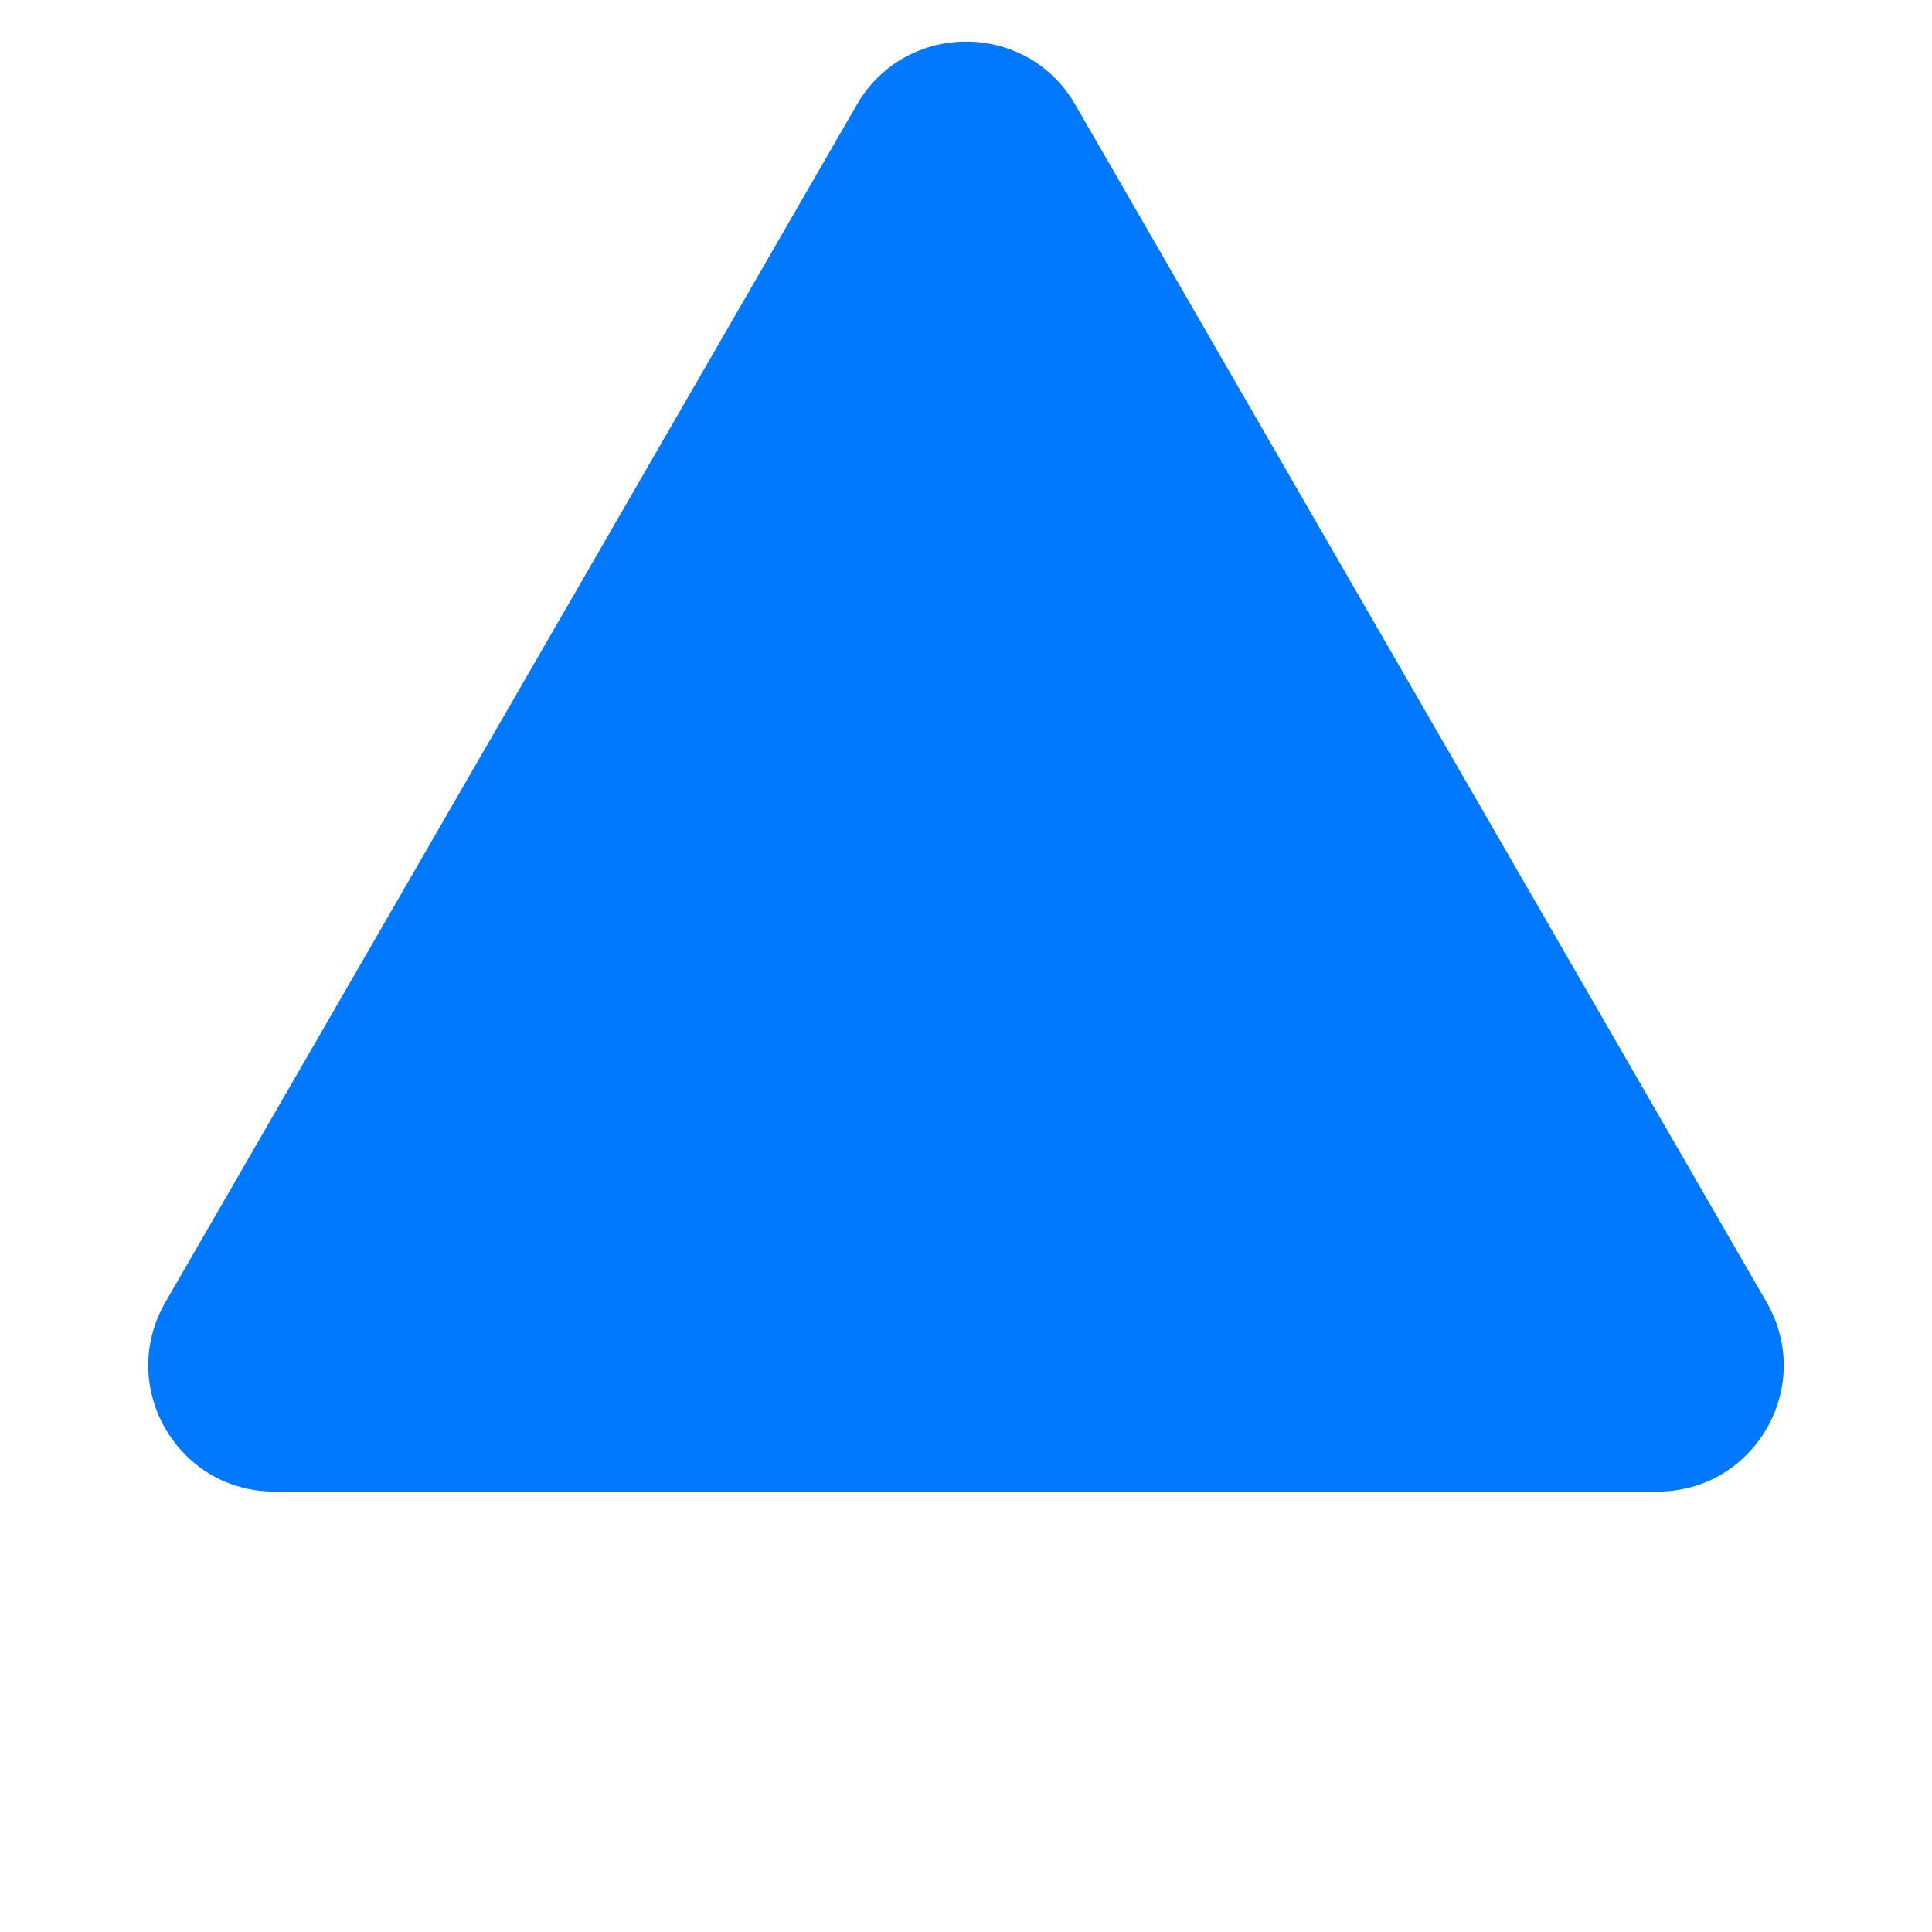
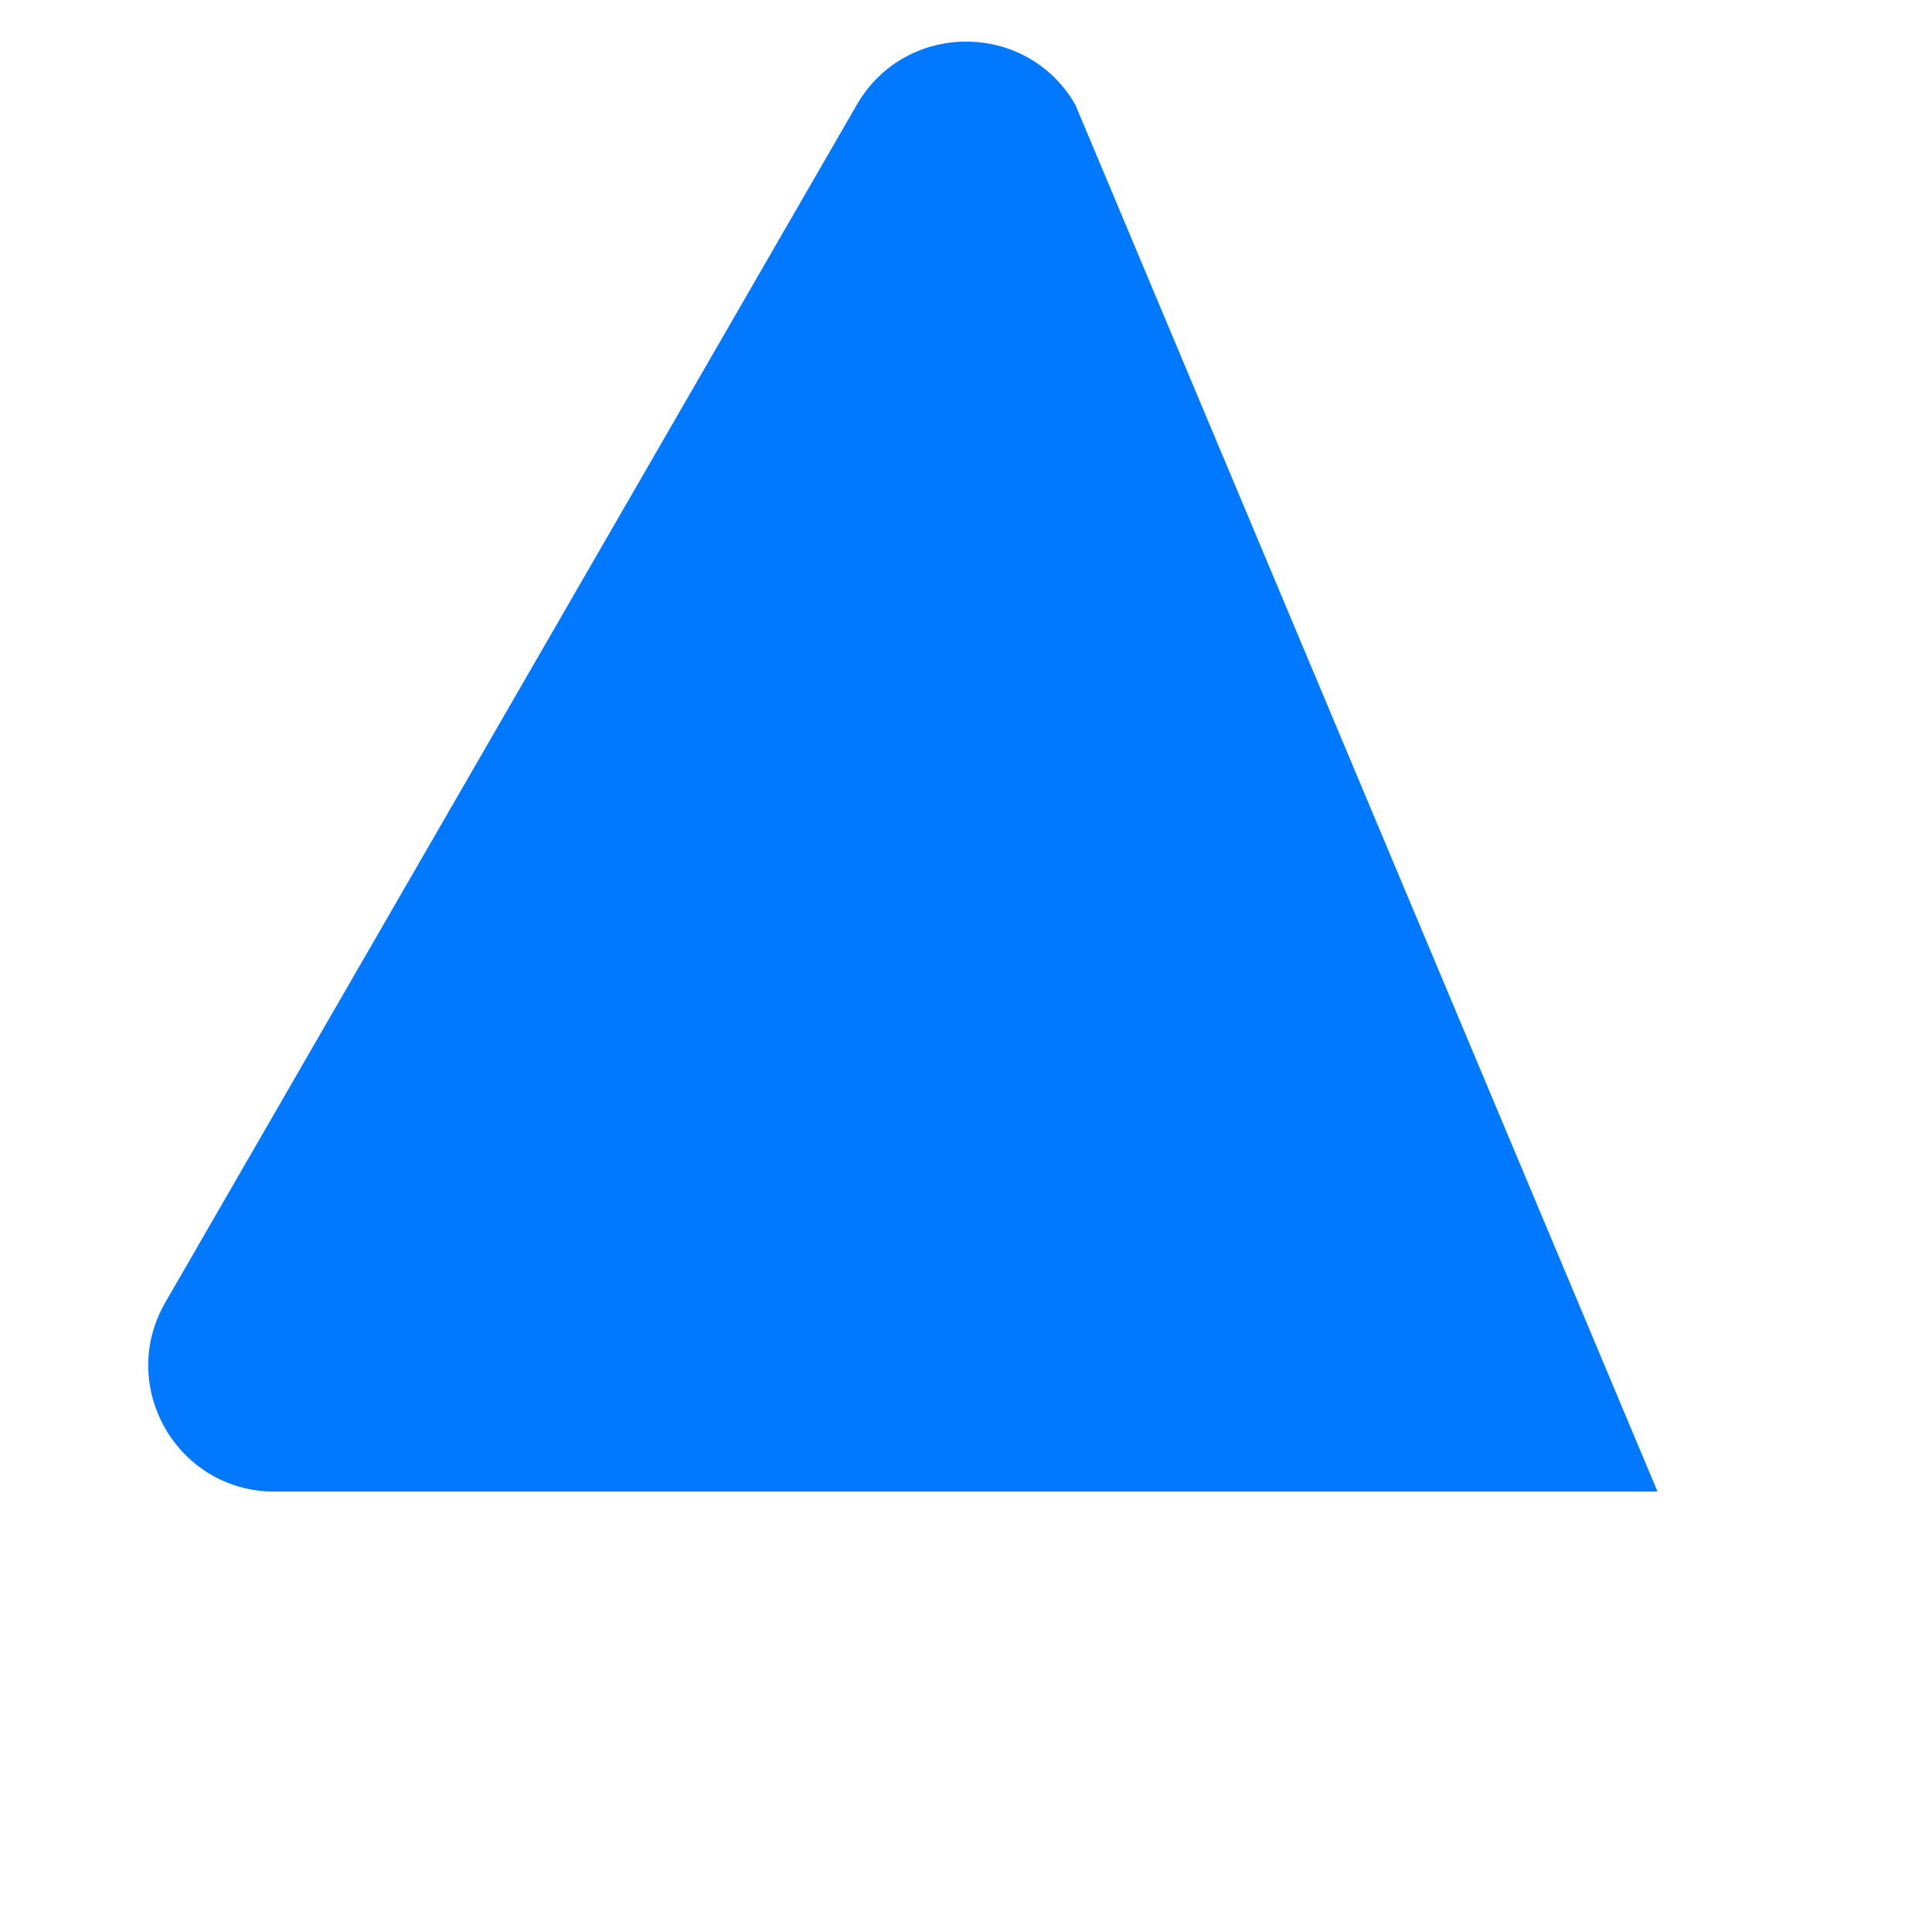
<svg xmlns="http://www.w3.org/2000/svg" id="_レイヤー_2" viewBox="0 0 119.23 119.23">
  <defs>
    <style>.cls-1{fill:none;}.cls-2{fill:#0078ff;}</style>
  </defs>
  <g id="design">
-     <path class="cls-2" d="M52.88,6.46L10.2,80.38c-2.99,5.19.75,11.67,6.74,11.67h85.35c5.99,0,9.73-6.48,6.74-11.67L66.36,6.46c-2.99-5.19-10.48-5.19-13.48,0Z" />
-     <circle class="cls-1" cx="59.62" cy="59.62" r="59.62" />
+     <path class="cls-2" d="M52.88,6.46L10.2,80.38c-2.99,5.19.75,11.67,6.74,11.67h85.35L66.36,6.46c-2.99-5.19-10.48-5.19-13.48,0Z" />
  </g>
</svg>